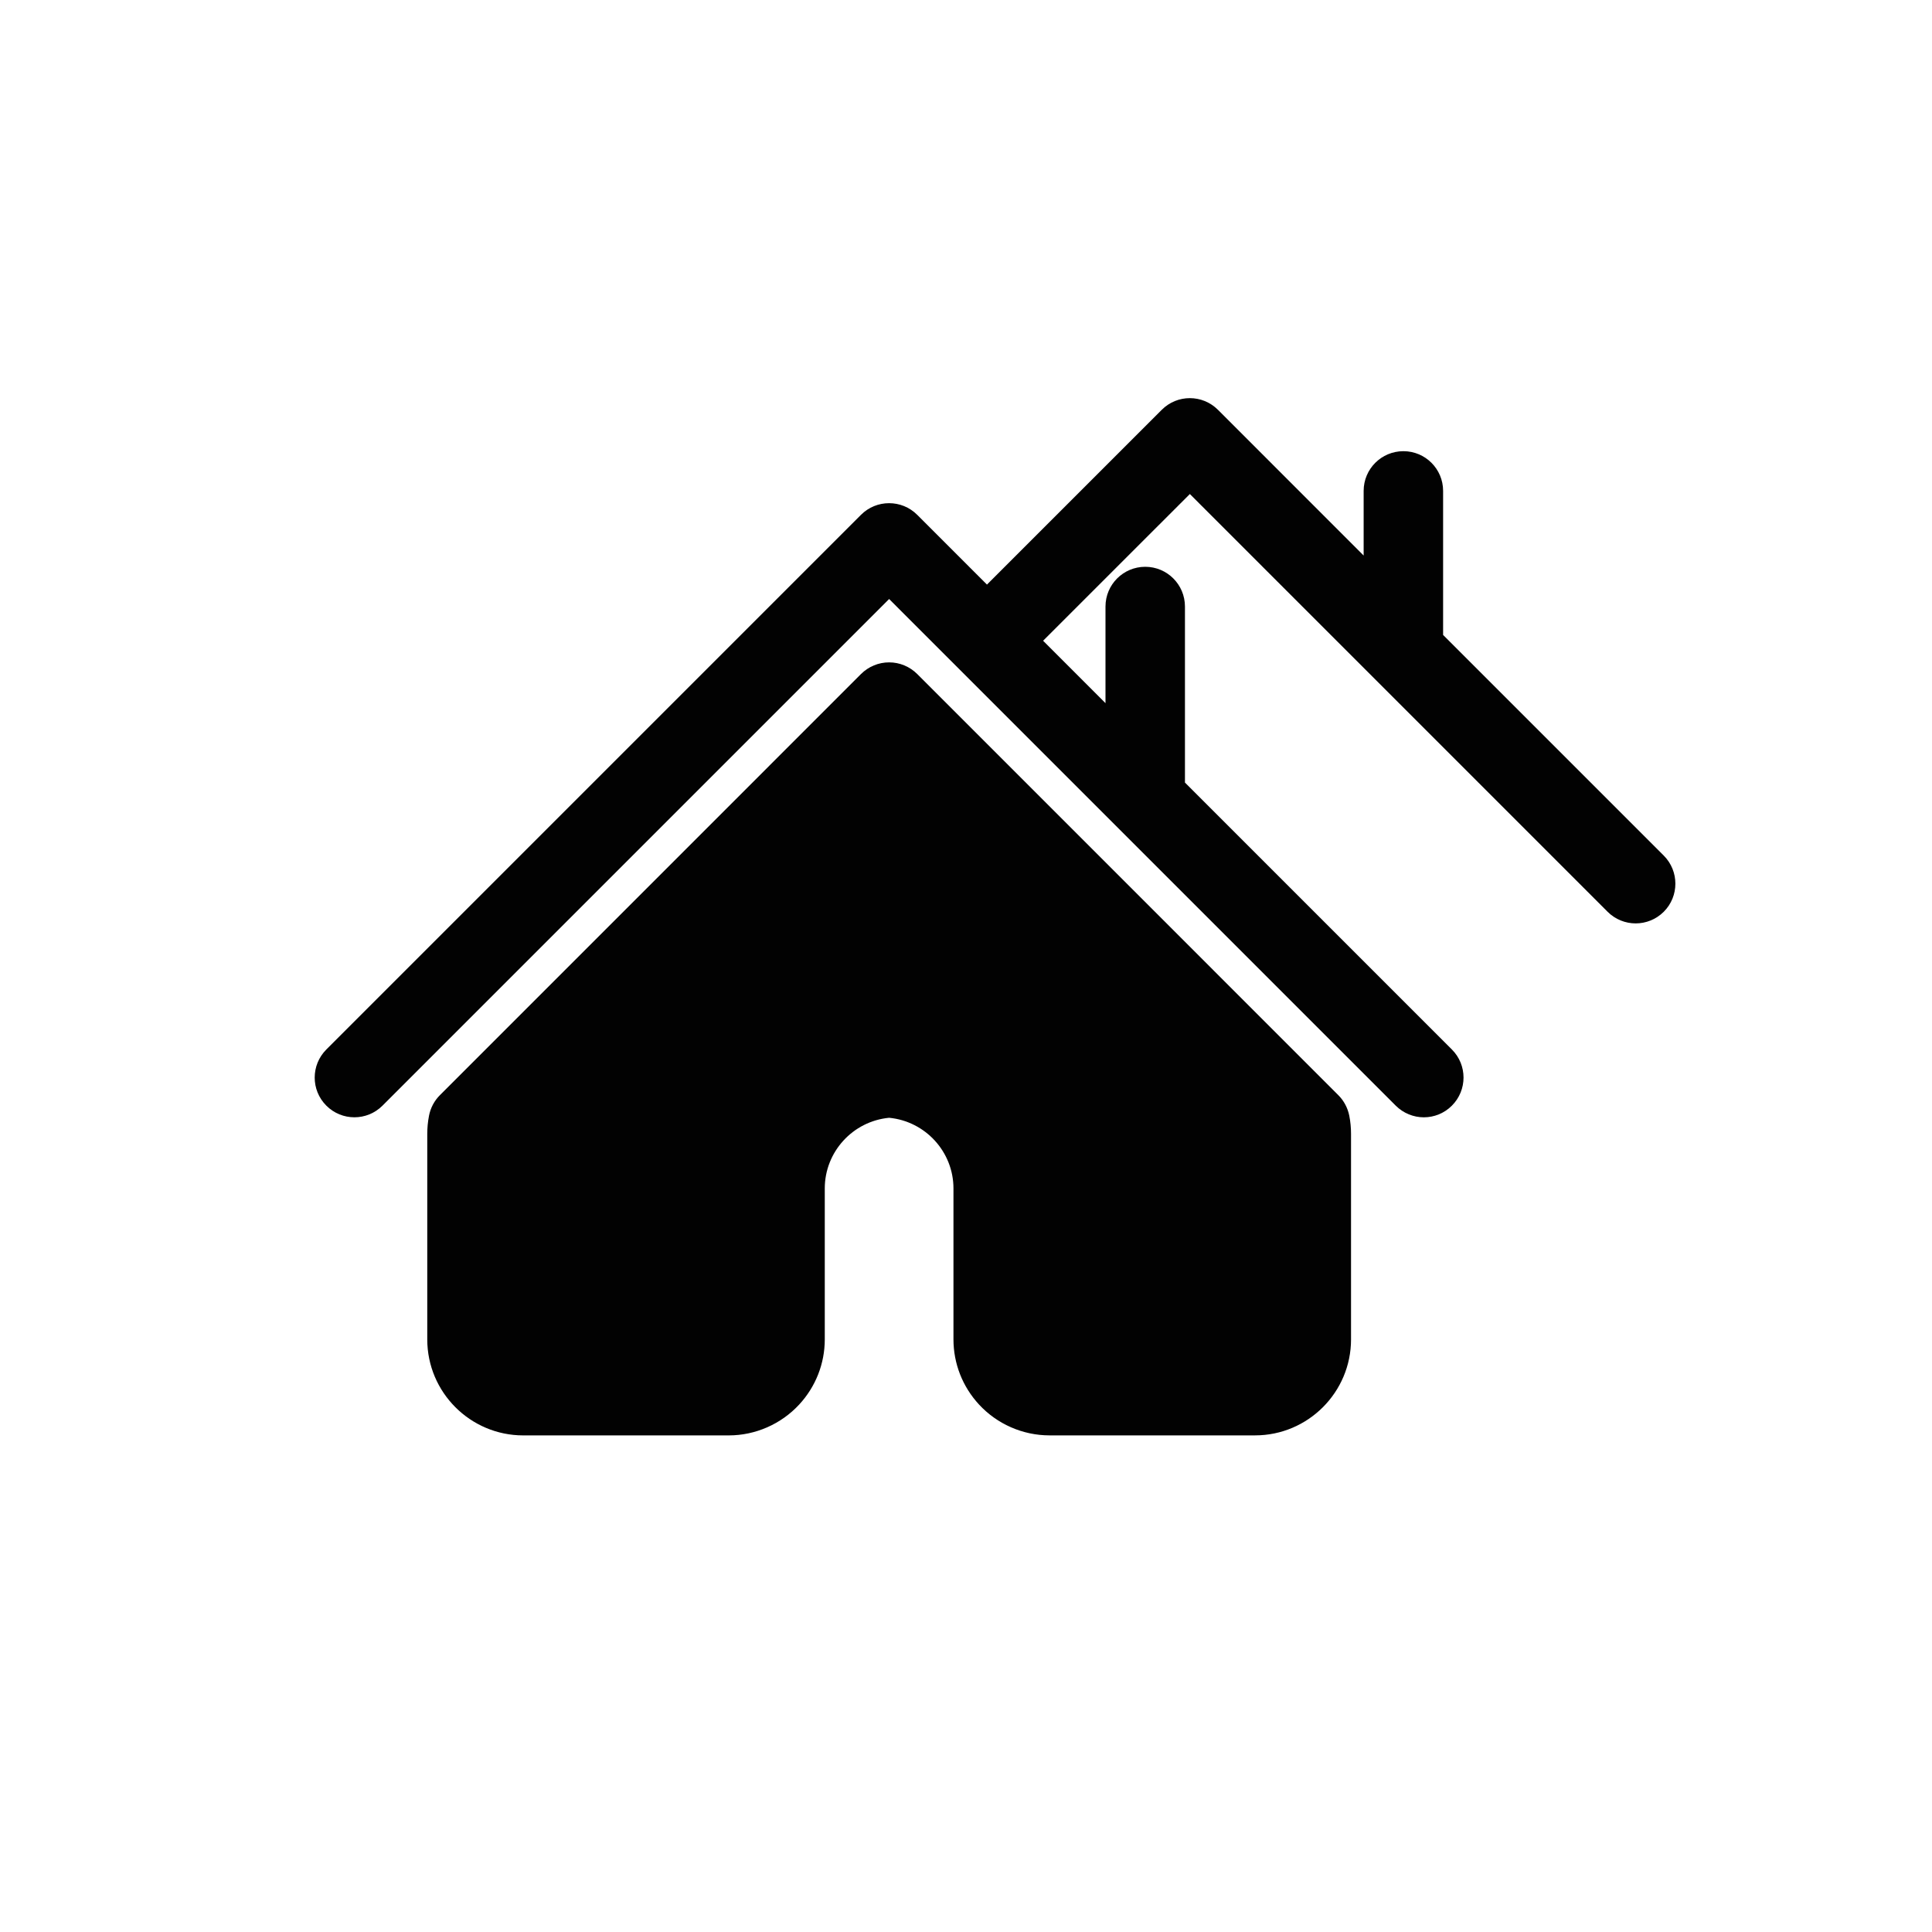
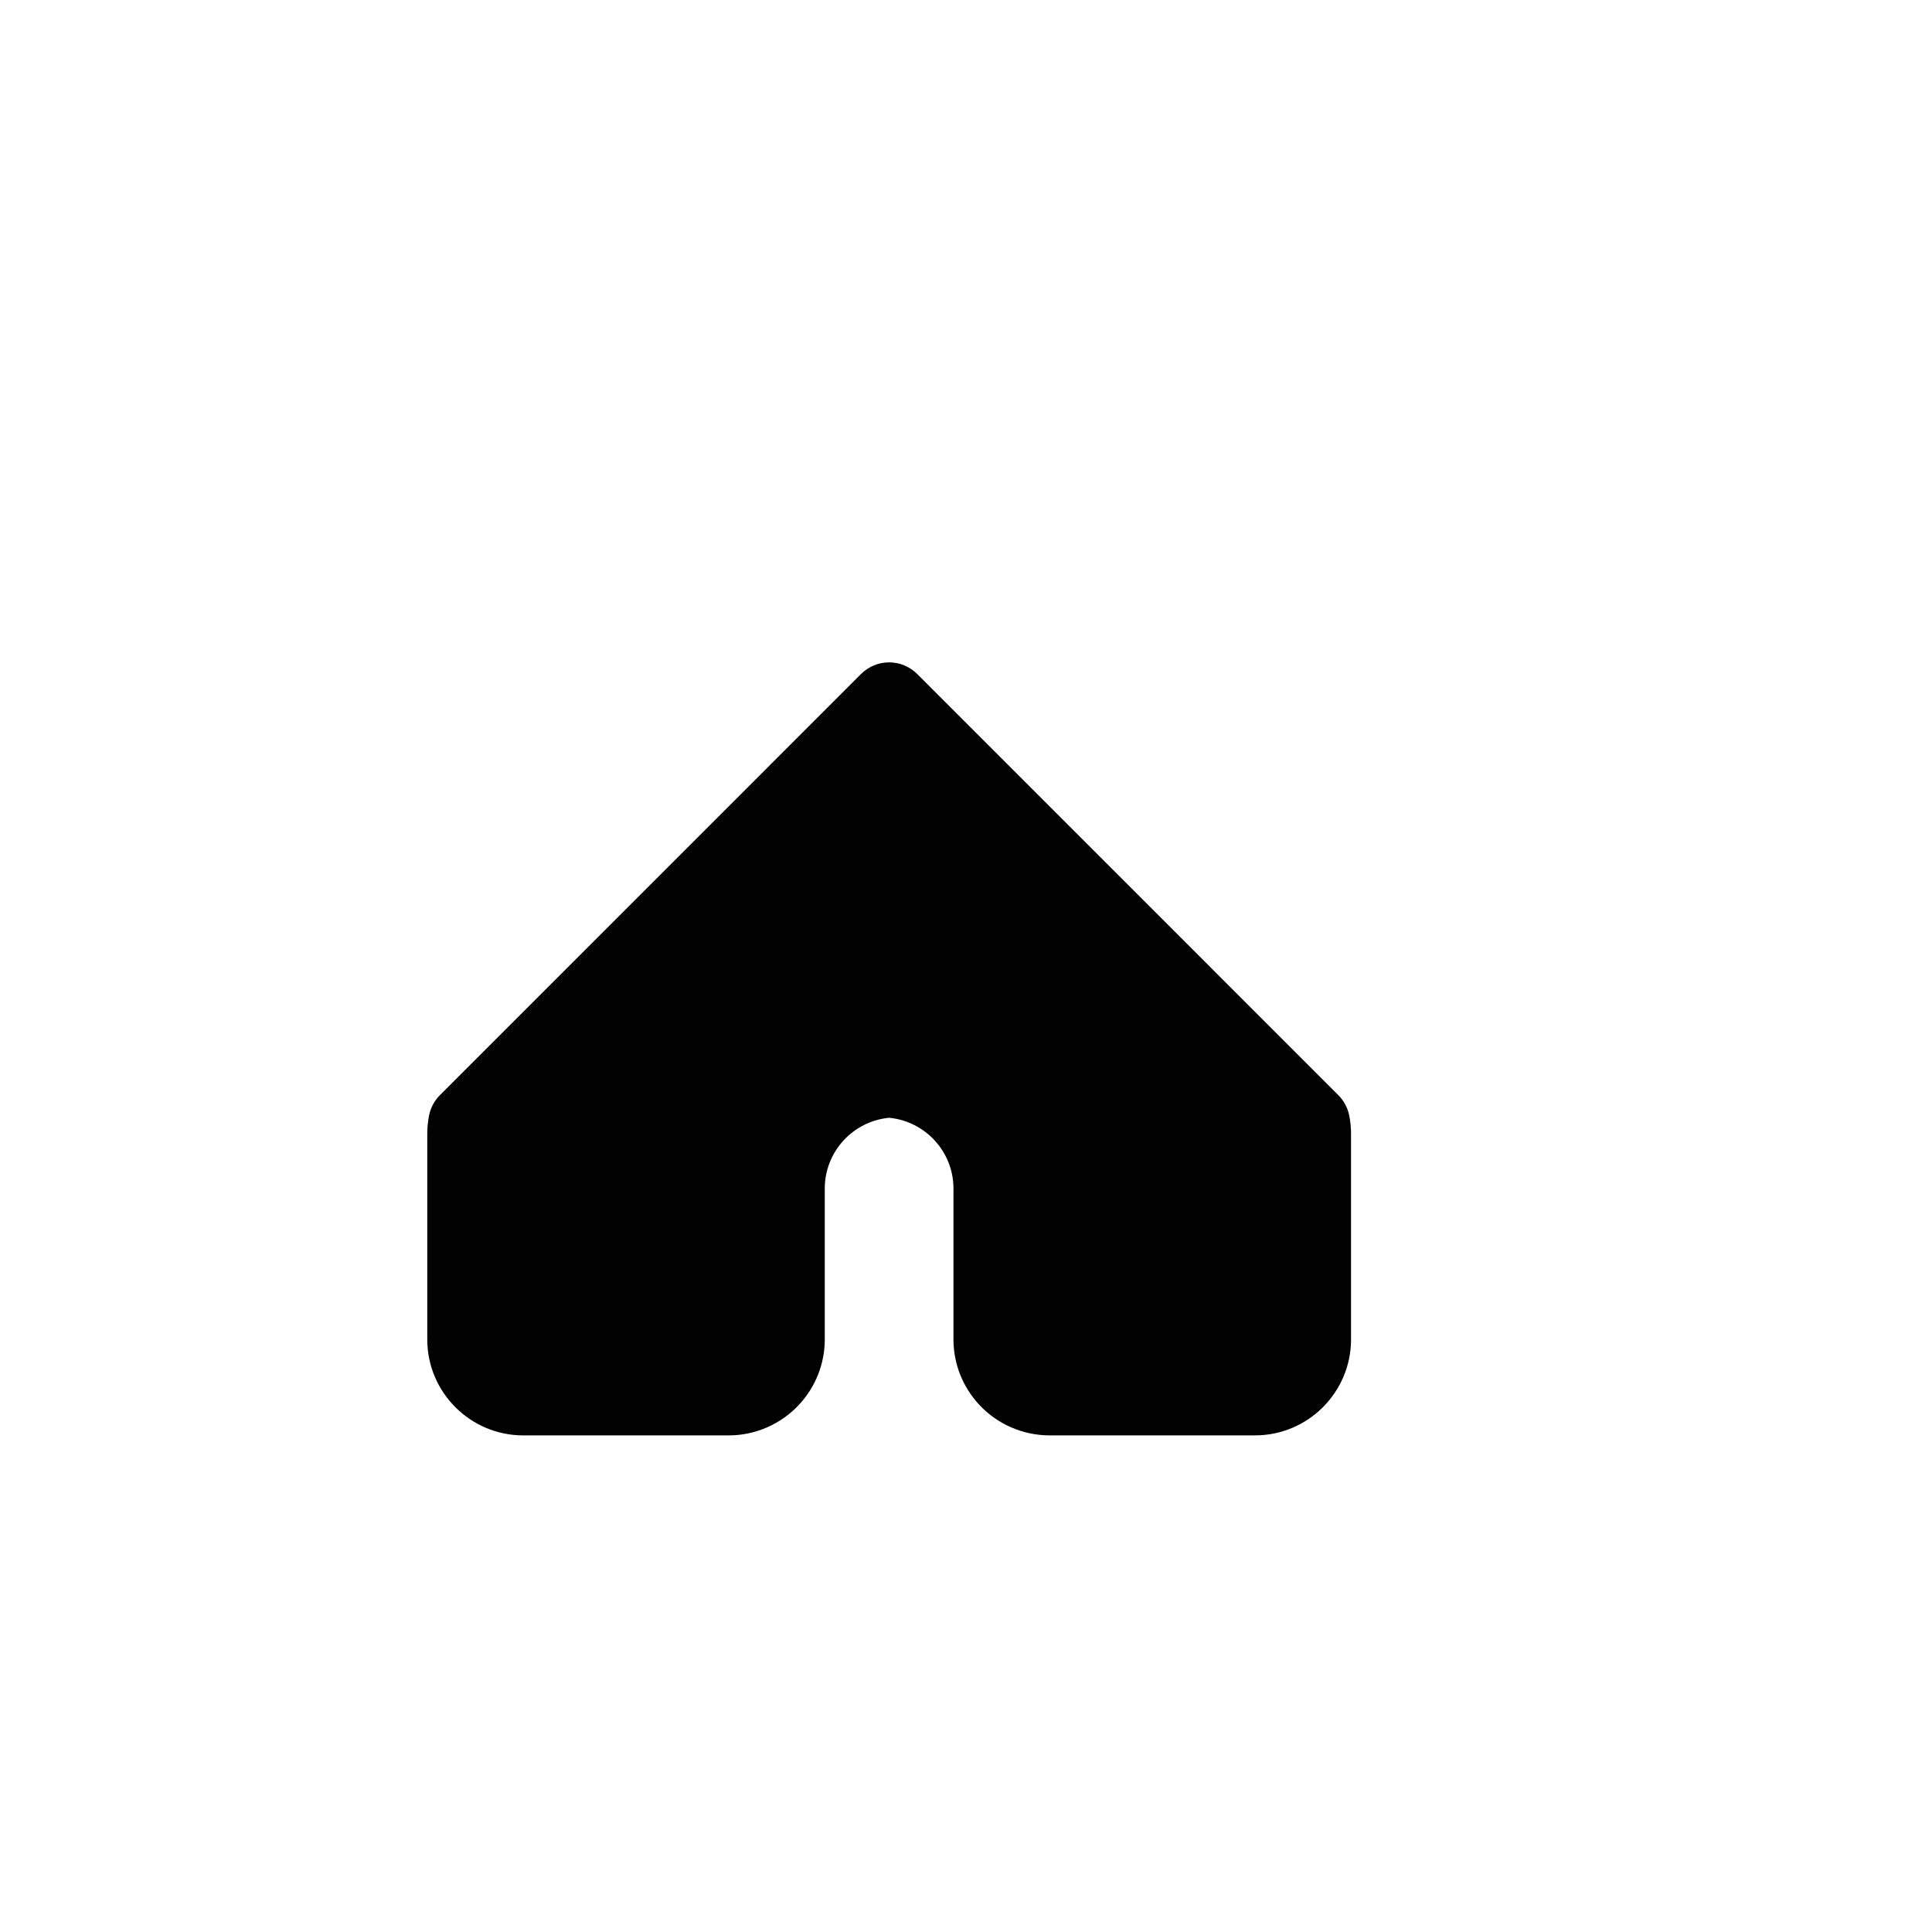
<svg xmlns="http://www.w3.org/2000/svg" version="1.1" id="Capa_1" x="0px" y="0px" width="100px" height="100px" viewBox="0 0 100 100" enable-background="new 0 0 100 100" xml:space="preserve">
  <g>
-     <path fill="#020202" d="M86.116,44.285l-11.421-11.42v-7.456c0-1.136-0.92-2.056-2.055-2.056c-1.138,0-2.058,0.92-2.058,2.056   v3.345L63.04,21.21c-0.806-0.803-2.104-0.803-2.906,0l-9.049,9.048l-3.612-3.612c-0.802-0.802-2.105-0.802-2.907,0L16.891,54.322   c-0.803,0.804-0.803,2.104,0,2.906c0.802,0.804,2.104,0.804,2.907,0l26.223-26.223l26.222,26.223   c0.401,0.4,0.929,0.604,1.455,0.604c0.524,0,1.051-0.201,1.452-0.604c0.803-0.803,0.803-2.104,0-2.906L61.333,40.506v-9.113   c0-1.135-0.921-2.056-2.056-2.056s-2.057,0.921-2.057,2.056v5.002l-3.229-3.23l7.596-7.594l21.622,21.622   c0.4,0.4,0.928,0.602,1.453,0.602s1.052-0.201,1.454-0.602C86.918,46.39,86.918,45.089,86.116,44.285z" />
    <path fill="#020202" d="M69.27,56.684L47.474,34.886c-0.386-0.385-0.909-0.602-1.453-0.602c-0.545,0-1.068,0.217-1.454,0.602   L22.771,56.684c-0.291,0.289-0.487,0.66-0.565,1.063c-0.061,0.313-0.091,0.631-0.091,0.942v10.638c0,2.739,2.229,4.969,4.969,4.969   h10.637c1.377,0,2.706-0.582,3.645-1.597c0.854-0.924,1.324-2.12,1.324-3.373v-7.812c0-1.896,1.453-3.479,3.33-3.658   c1.877,0.179,3.331,1.763,3.331,3.658v7.812c0,1.253,0.47,2.449,1.324,3.373c0.938,1.014,2.267,1.596,3.646,1.596h10.639   c2.74,0,4.969-2.229,4.969-4.969V58.689c0-0.312-0.029-0.631-0.091-0.943C69.756,57.344,69.561,56.973,69.27,56.684z" />
  </g>
</svg>